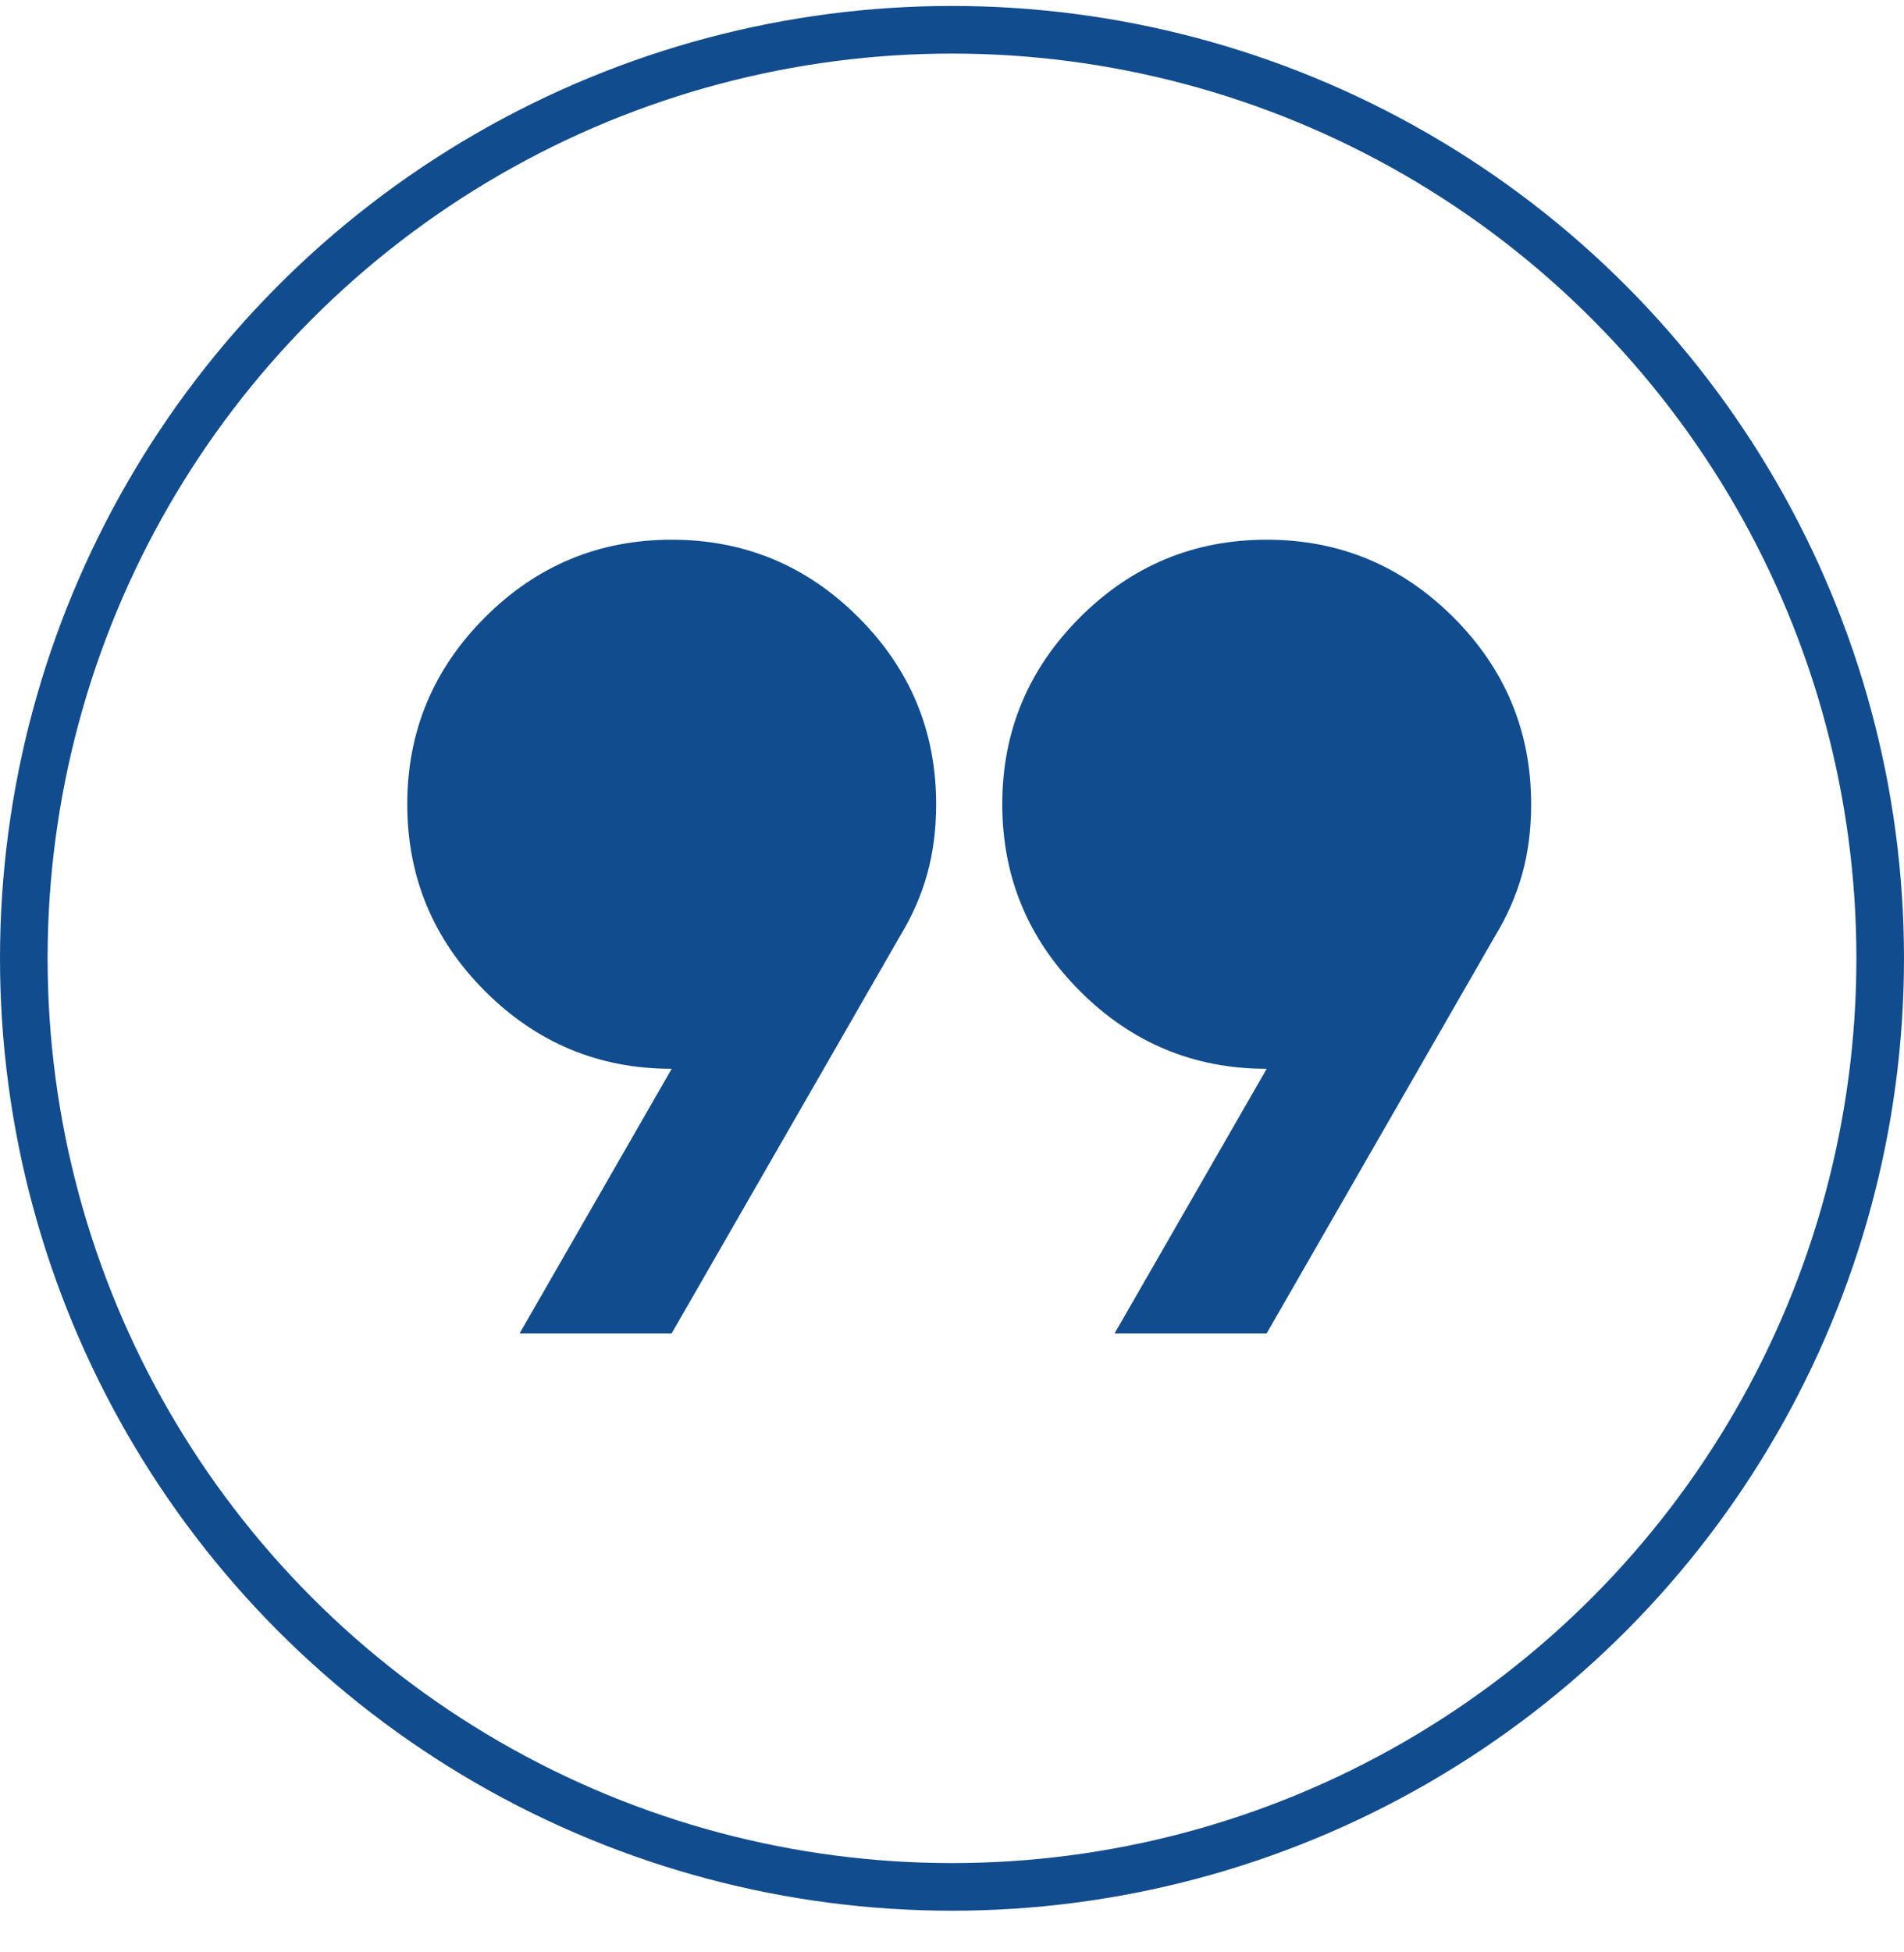
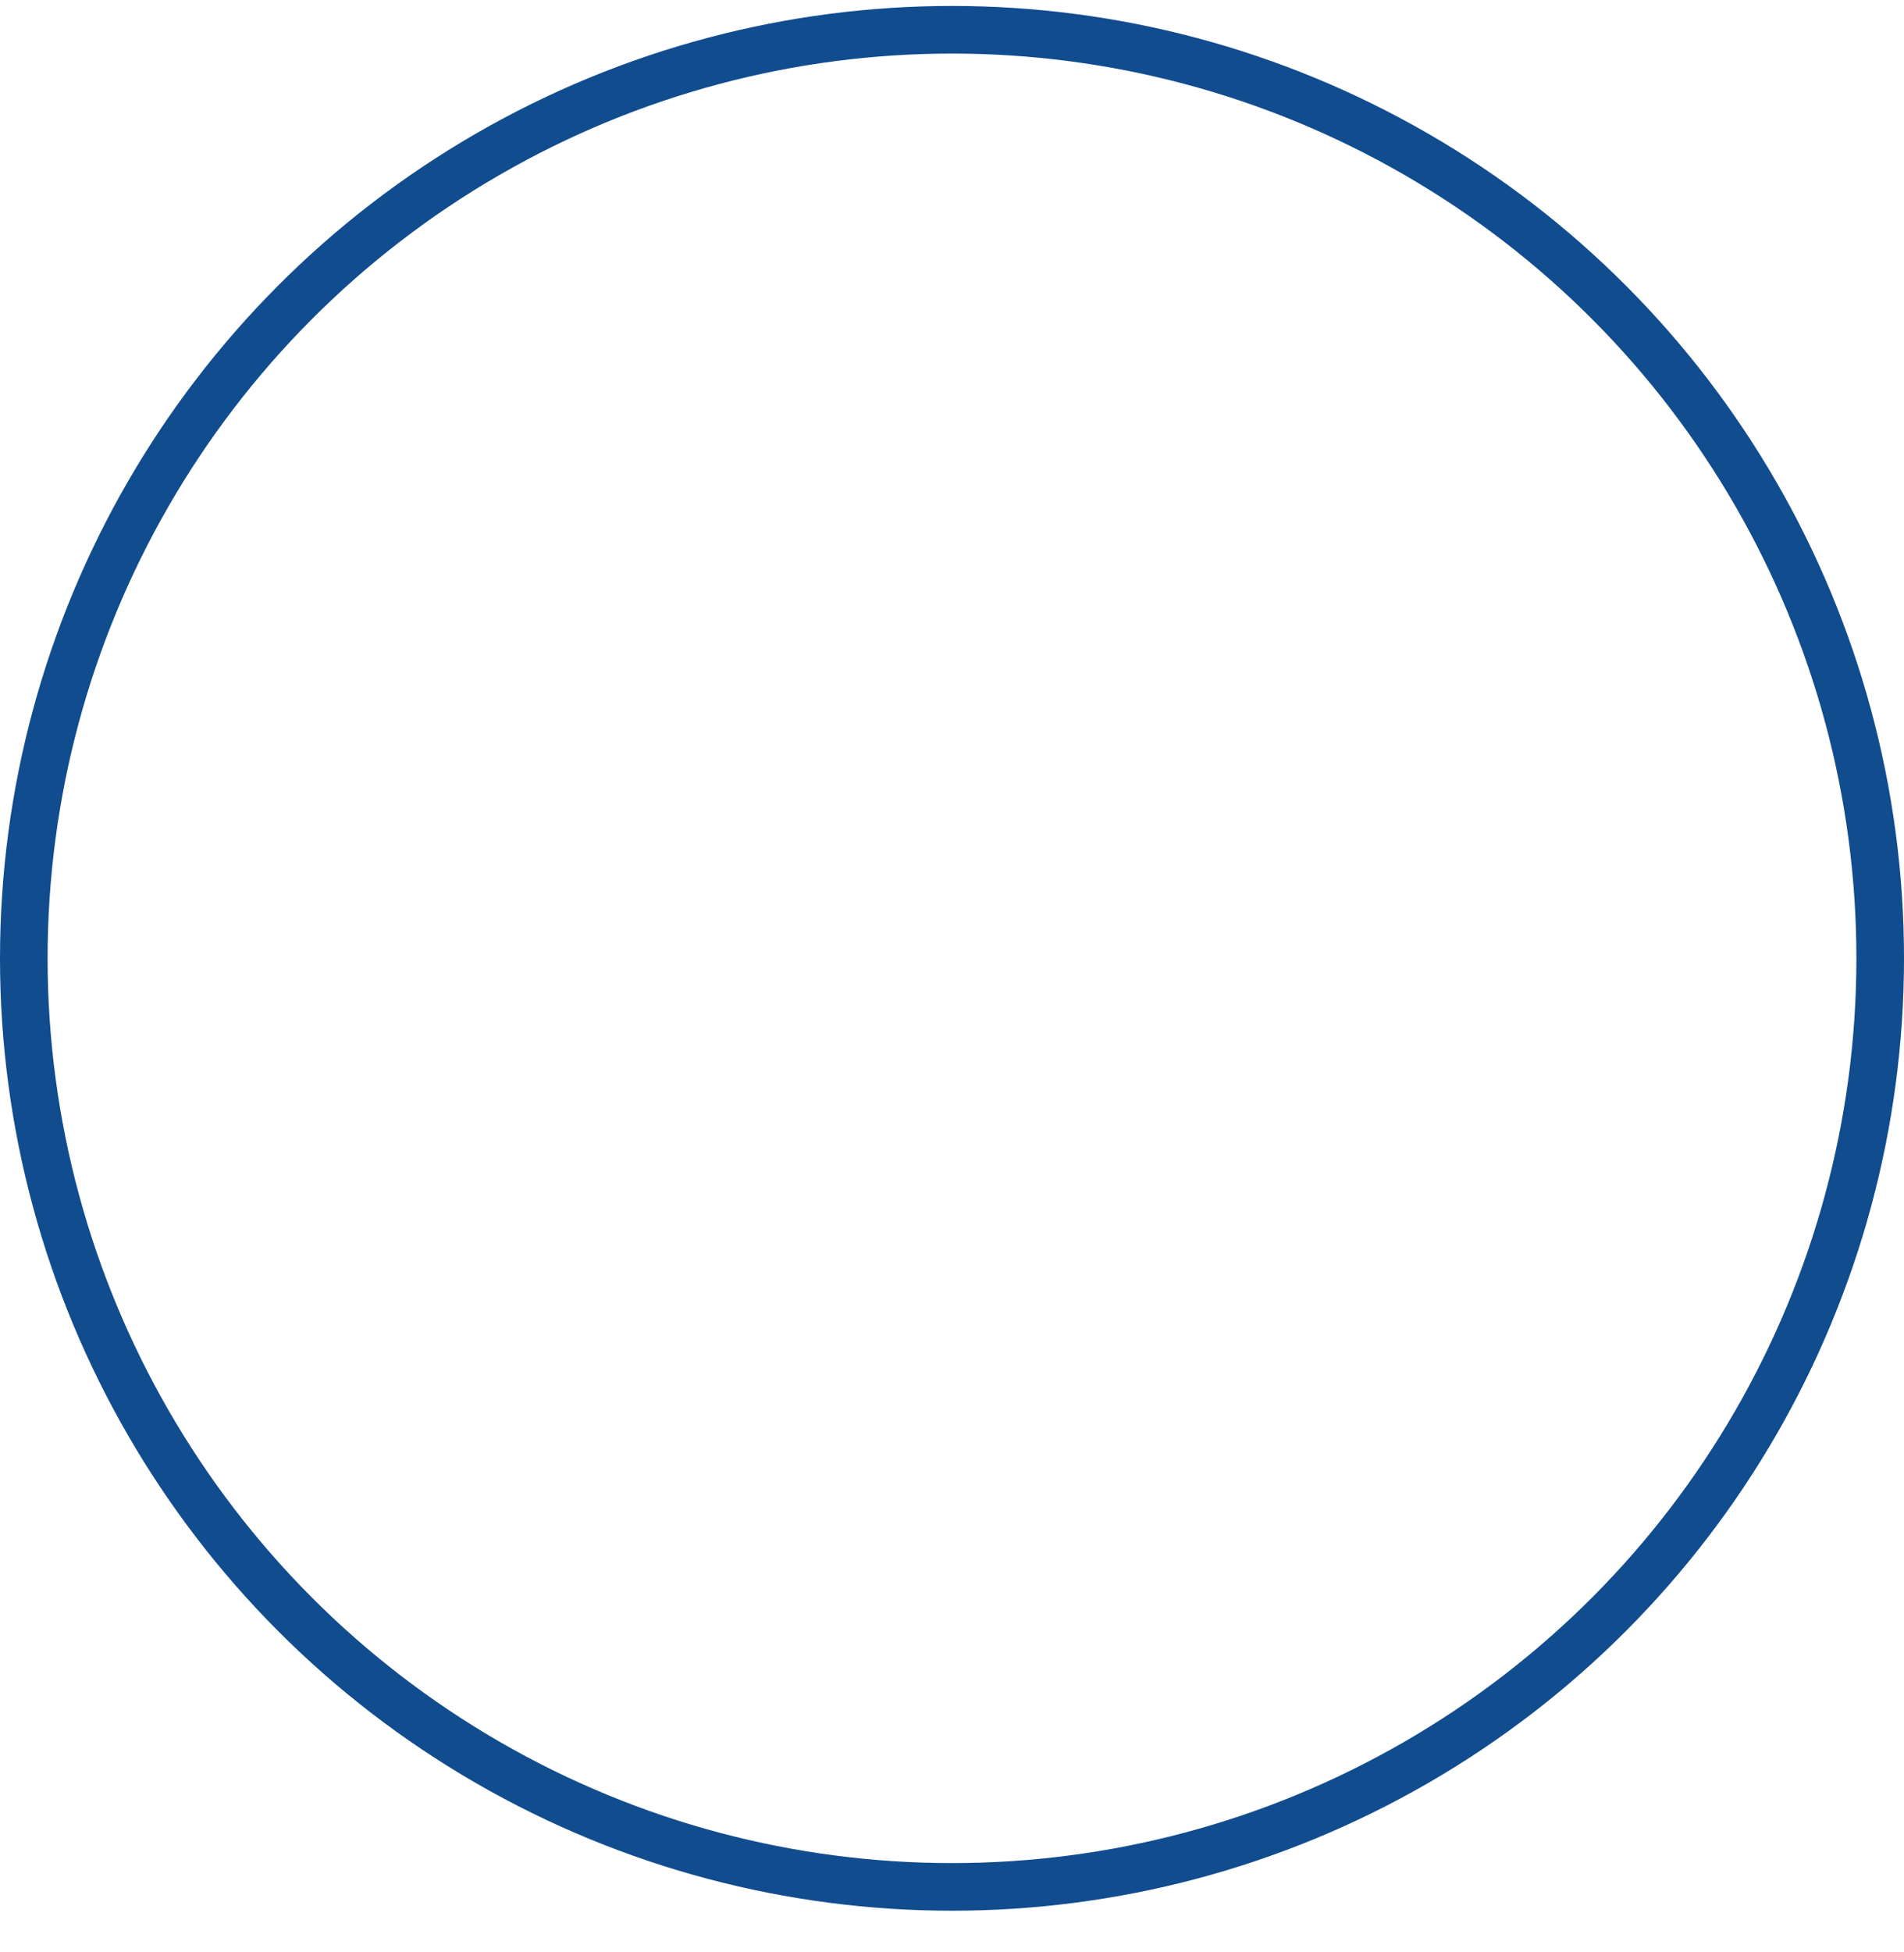
<svg xmlns="http://www.w3.org/2000/svg" width="40" height="41" viewBox="0 0 40 41" fill="none">
  <circle cx="20" cy="20.125" r="19.5" stroke="#114C8E" />
  <mask id="mask0_1823_21680" style="mask-type:alpha" maskUnits="userSpaceOnUse" x="3" y="3" width="34" height="34">
-     <rect x="3" y="3" width="33.333" height="33.333" fill="#D9D9D9" />
-   </mask>
+     </mask>
  <g mask="url(#mask0_1823_21680)">
-     <path d="M10.917 28L14.111 22.445C12.583 22.445 11.276 21.901 10.188 20.813C9.1 19.725 8.556 18.417 8.556 16.889C8.556 15.361 9.1 14.053 10.188 12.965C11.276 11.877 12.583 11.334 14.111 11.334C15.639 11.334 16.947 11.877 18.035 12.965C19.123 14.053 19.667 15.361 19.667 16.889C19.667 17.422 19.603 17.913 19.476 18.365C19.349 18.816 19.157 19.25 18.903 19.667L14.111 28H10.917ZM23.417 28L26.611 22.445C25.083 22.445 23.776 21.901 22.688 20.813C21.6 19.725 21.056 18.417 21.056 16.889C21.056 15.361 21.6 14.053 22.688 12.965C23.776 11.877 25.083 11.334 26.611 11.334C28.139 11.334 29.447 11.877 30.535 12.965C31.623 14.053 32.167 15.361 32.167 16.889C32.167 17.422 32.103 17.913 31.976 18.365C31.849 18.816 31.657 19.25 31.403 19.667L26.611 28H23.417Z" fill="#114C8E" />
+     <path d="M10.917 28L14.111 22.445C12.583 22.445 11.276 21.901 10.188 20.813C9.1 19.725 8.556 18.417 8.556 16.889C8.556 15.361 9.1 14.053 10.188 12.965C11.276 11.877 12.583 11.334 14.111 11.334C15.639 11.334 16.947 11.877 18.035 12.965C19.123 14.053 19.667 15.361 19.667 16.889C19.667 17.422 19.603 17.913 19.476 18.365L14.111 28H10.917ZM23.417 28L26.611 22.445C25.083 22.445 23.776 21.901 22.688 20.813C21.6 19.725 21.056 18.417 21.056 16.889C21.056 15.361 21.6 14.053 22.688 12.965C23.776 11.877 25.083 11.334 26.611 11.334C28.139 11.334 29.447 11.877 30.535 12.965C31.623 14.053 32.167 15.361 32.167 16.889C32.167 17.422 32.103 17.913 31.976 18.365C31.849 18.816 31.657 19.25 31.403 19.667L26.611 28H23.417Z" fill="#114C8E" />
  </g>
</svg>